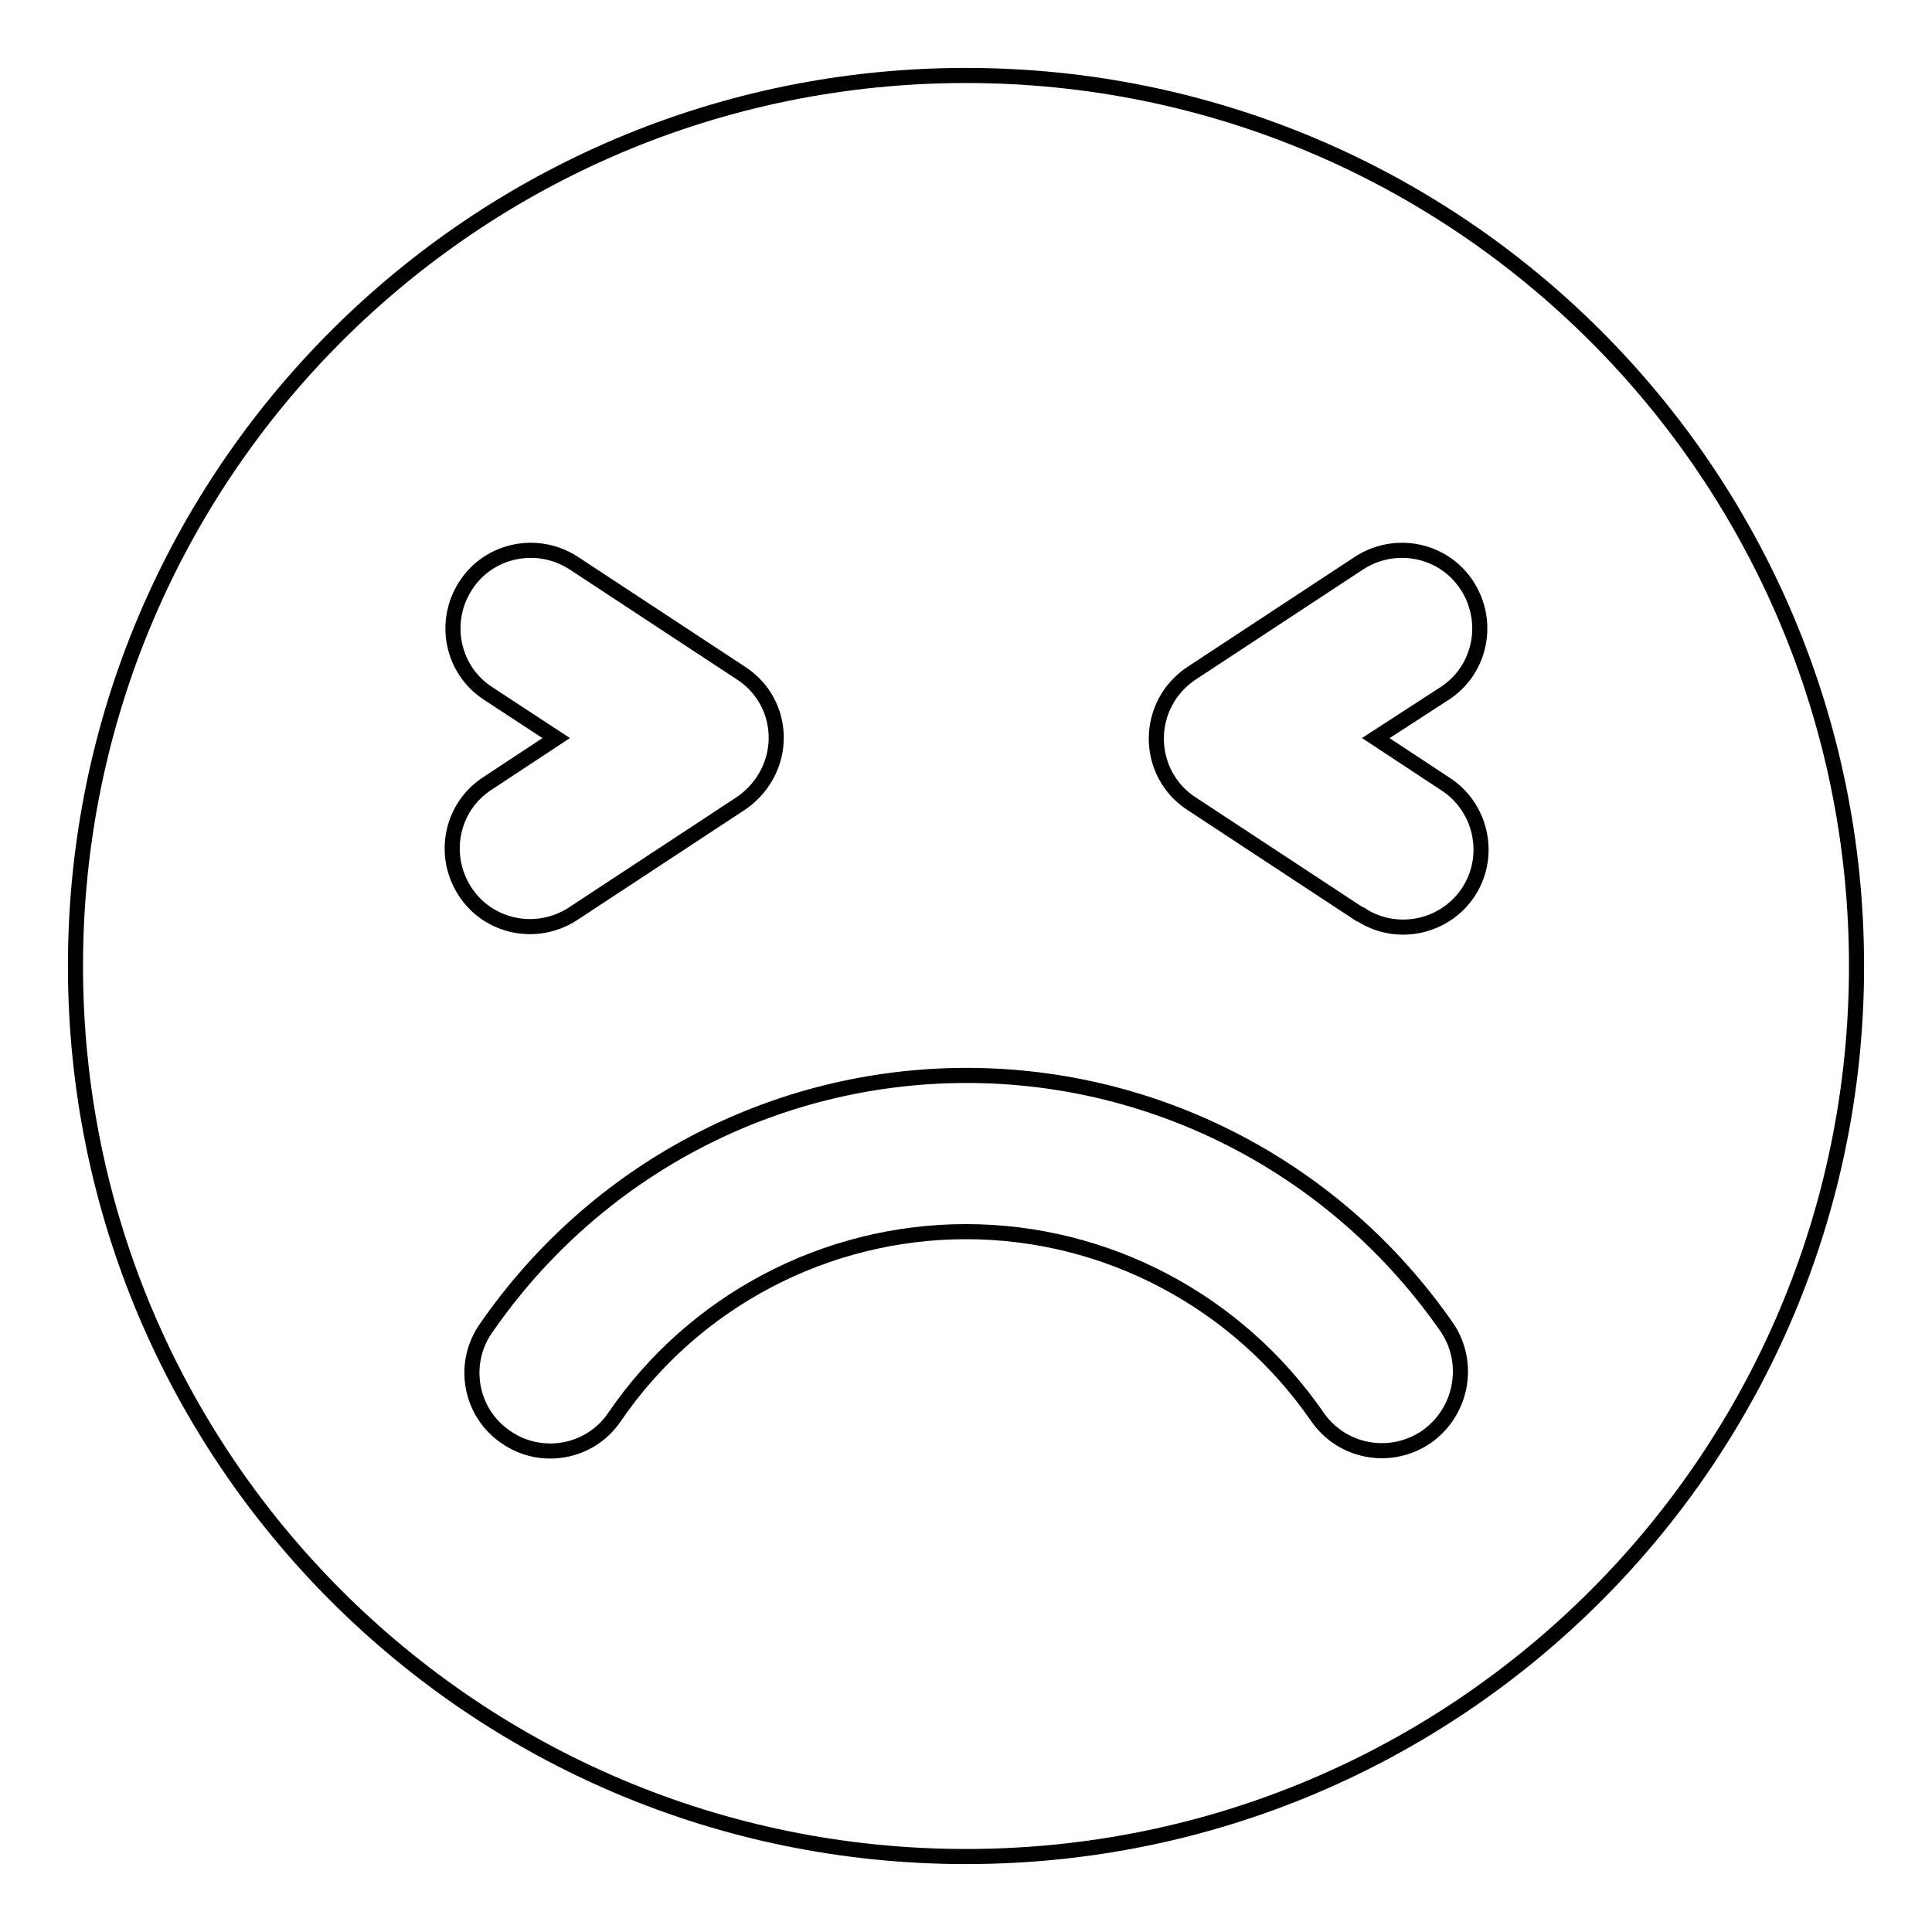
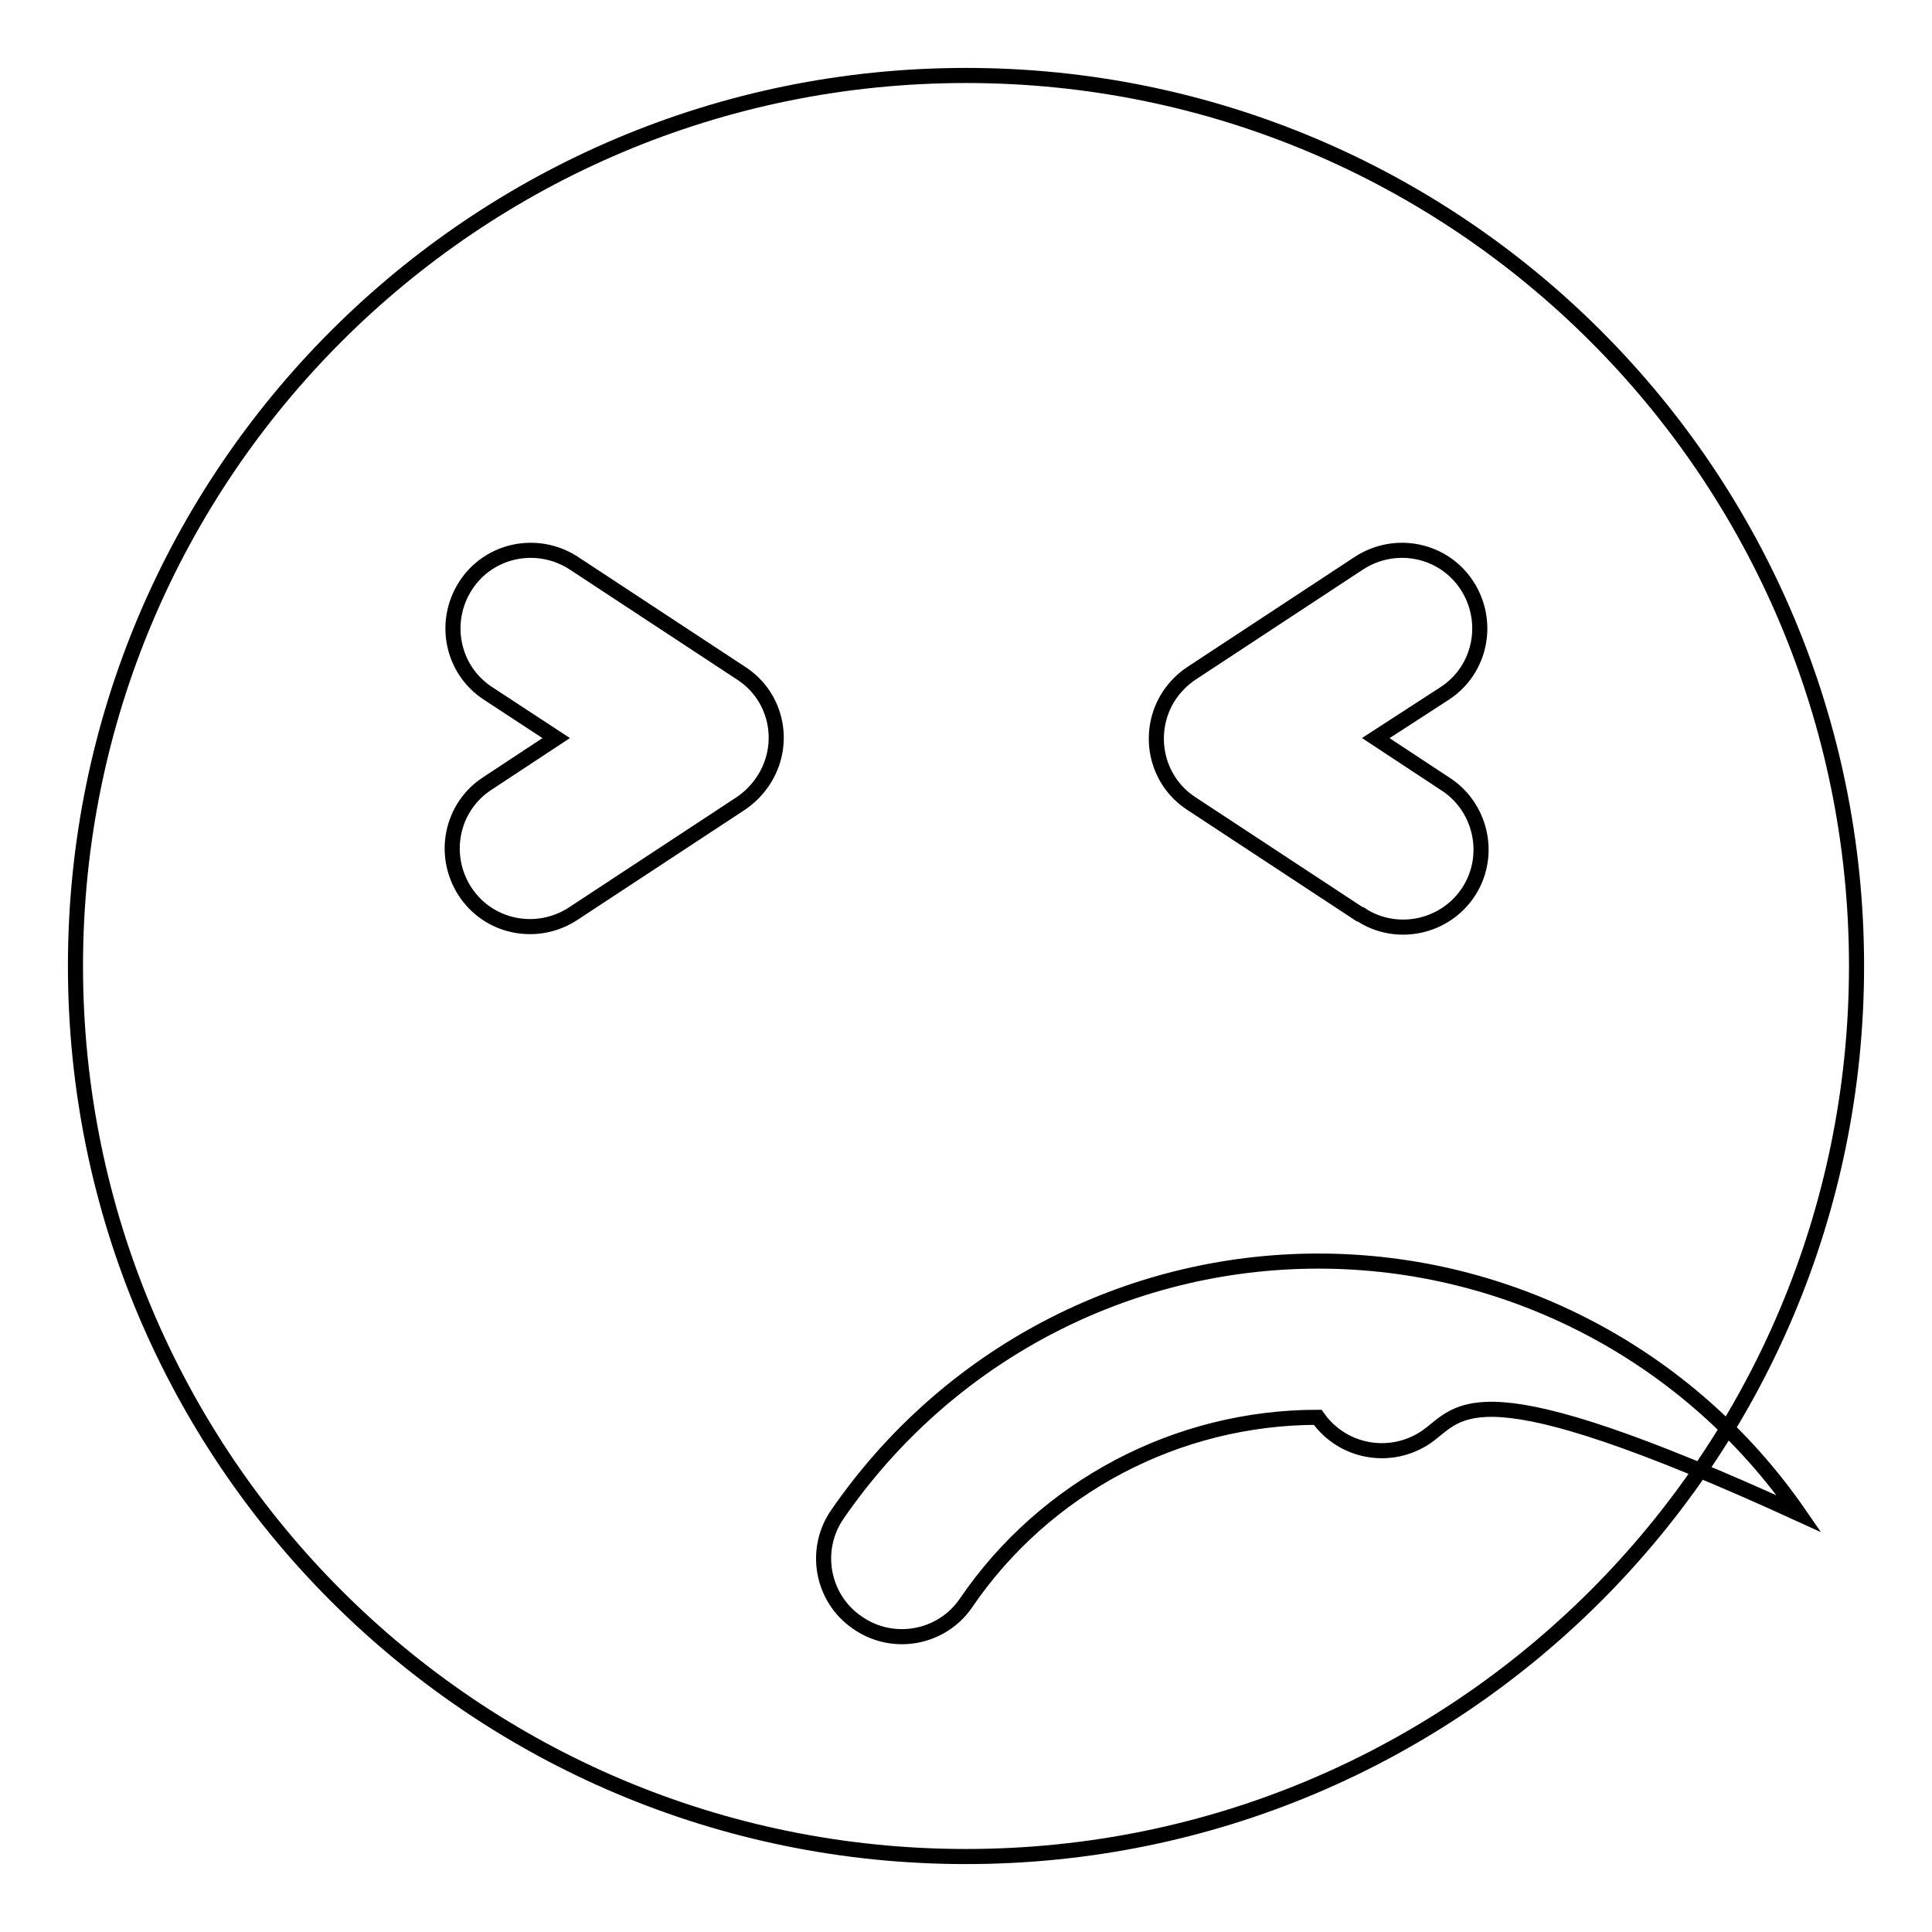
<svg xmlns="http://www.w3.org/2000/svg" version="1.1" x="0px" y="0px" viewBox="0 0 256 256" enable-background="new 0 0 256 256" xml:space="preserve">
  <g>
-     <path stroke-width="2" fill-opacity="0" stroke="#000000" d="M128,10C62.8,10,10,62.8,10,128c0,65.2,52.8,118,118,118c65.2,0,118-52.8,118-118C246,62.8,193.2,10,128,10 z M64.6,103.8l9.1-6l-9-5.9c-4.8-3.1-6.1-9.5-3-14.3c3.1-4.8,9.5-6.1,14.3-3l0,0l22.2,14.6c4.8,3.1,6.1,9.5,2.9,14.3 c-0.8,1.2-1.8,2.2-3,3l-22.2,14.6c-4.8,3.1-11.2,1.8-14.3-3C58.5,113.3,59.8,106.9,64.6,103.8z M189,190.4 c-4.7,3.2-11.1,2.1-14.4-2.6c0,0,0,0,0,0c-10.6-15.4-28-24.6-46.6-24.6c-18.6,0-36.1,9.2-46.6,24.6c-3.2,4.7-9.7,5.9-14.4,2.6 c-4.7-3.2-5.9-9.7-2.6-14.4c14.5-21,38.2-33.5,63.7-33.5c25.4,0,49.2,12.5,63.7,33.5C194.9,180.7,193.7,187.1,189,190.4 C189,190.4,189,190.4,189,190.4L189,190.4z M191.4,103.8c4.8,3,6.3,9.4,3.3,14.2c-3,4.8-9.4,6.3-14.2,3.3c-0.1-0.1-0.2-0.2-0.4-0.2 l-22.2-14.6c-4.8-3.1-6.1-9.5-3-14.3c0.8-1.2,1.8-2.2,3-3l22.2-14.6c4.8-3.1,11.2-1.8,14.3,3c3.1,4.8,1.8,11.2-3,14.3l-9.1,5.9 L191.4,103.8L191.4,103.8z" />
+     <path stroke-width="2" fill-opacity="0" stroke="#000000" d="M128,10C62.8,10,10,62.8,10,128c0,65.2,52.8,118,118,118c65.2,0,118-52.8,118-118C246,62.8,193.2,10,128,10 z M64.6,103.8l9.1-6l-9-5.9c-4.8-3.1-6.1-9.5-3-14.3c3.1-4.8,9.5-6.1,14.3-3l0,0l22.2,14.6c4.8,3.1,6.1,9.5,2.9,14.3 c-0.8,1.2-1.8,2.2-3,3l-22.2,14.6c-4.8,3.1-11.2,1.8-14.3-3C58.5,113.3,59.8,106.9,64.6,103.8z M189,190.4 c-4.7,3.2-11.1,2.1-14.4-2.6c0,0,0,0,0,0c-18.6,0-36.1,9.2-46.6,24.6c-3.2,4.7-9.7,5.9-14.4,2.6 c-4.7-3.2-5.9-9.7-2.6-14.4c14.5-21,38.2-33.5,63.7-33.5c25.4,0,49.2,12.5,63.7,33.5C194.9,180.7,193.7,187.1,189,190.4 C189,190.4,189,190.4,189,190.4L189,190.4z M191.4,103.8c4.8,3,6.3,9.4,3.3,14.2c-3,4.8-9.4,6.3-14.2,3.3c-0.1-0.1-0.2-0.2-0.4-0.2 l-22.2-14.6c-4.8-3.1-6.1-9.5-3-14.3c0.8-1.2,1.8-2.2,3-3l22.2-14.6c4.8-3.1,11.2-1.8,14.3,3c3.1,4.8,1.8,11.2-3,14.3l-9.1,5.9 L191.4,103.8L191.4,103.8z" />
  </g>
</svg>